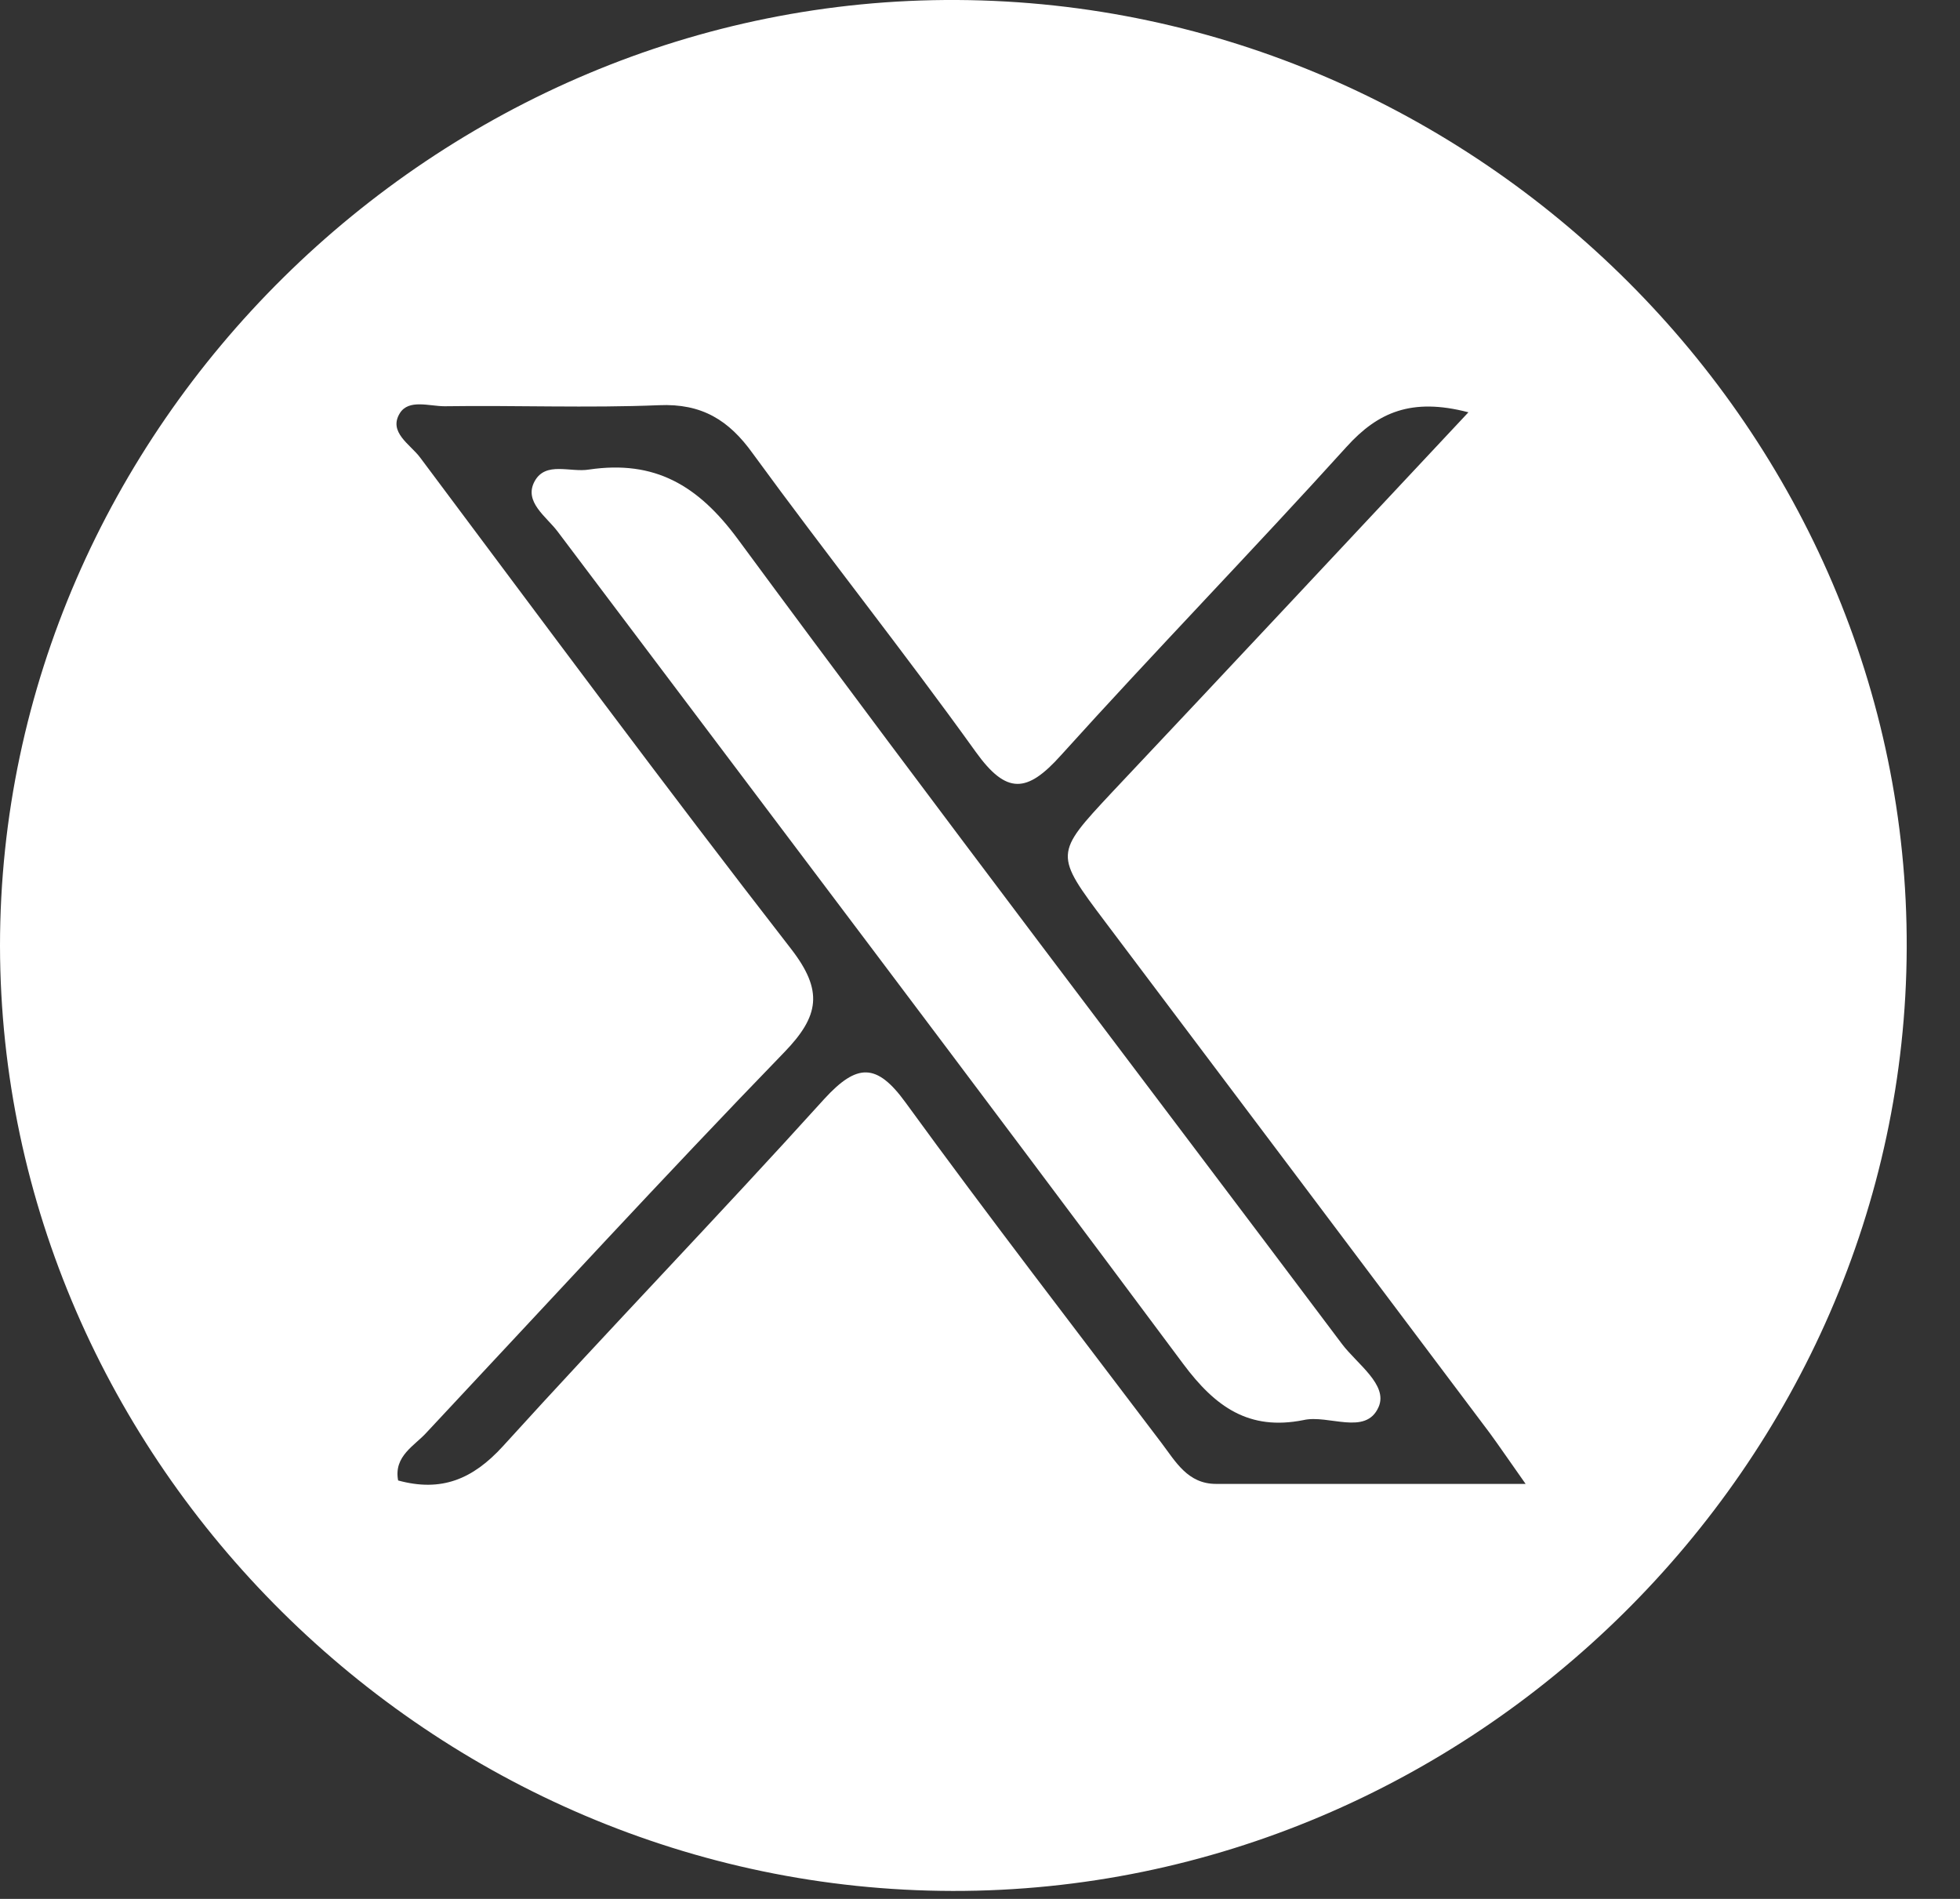
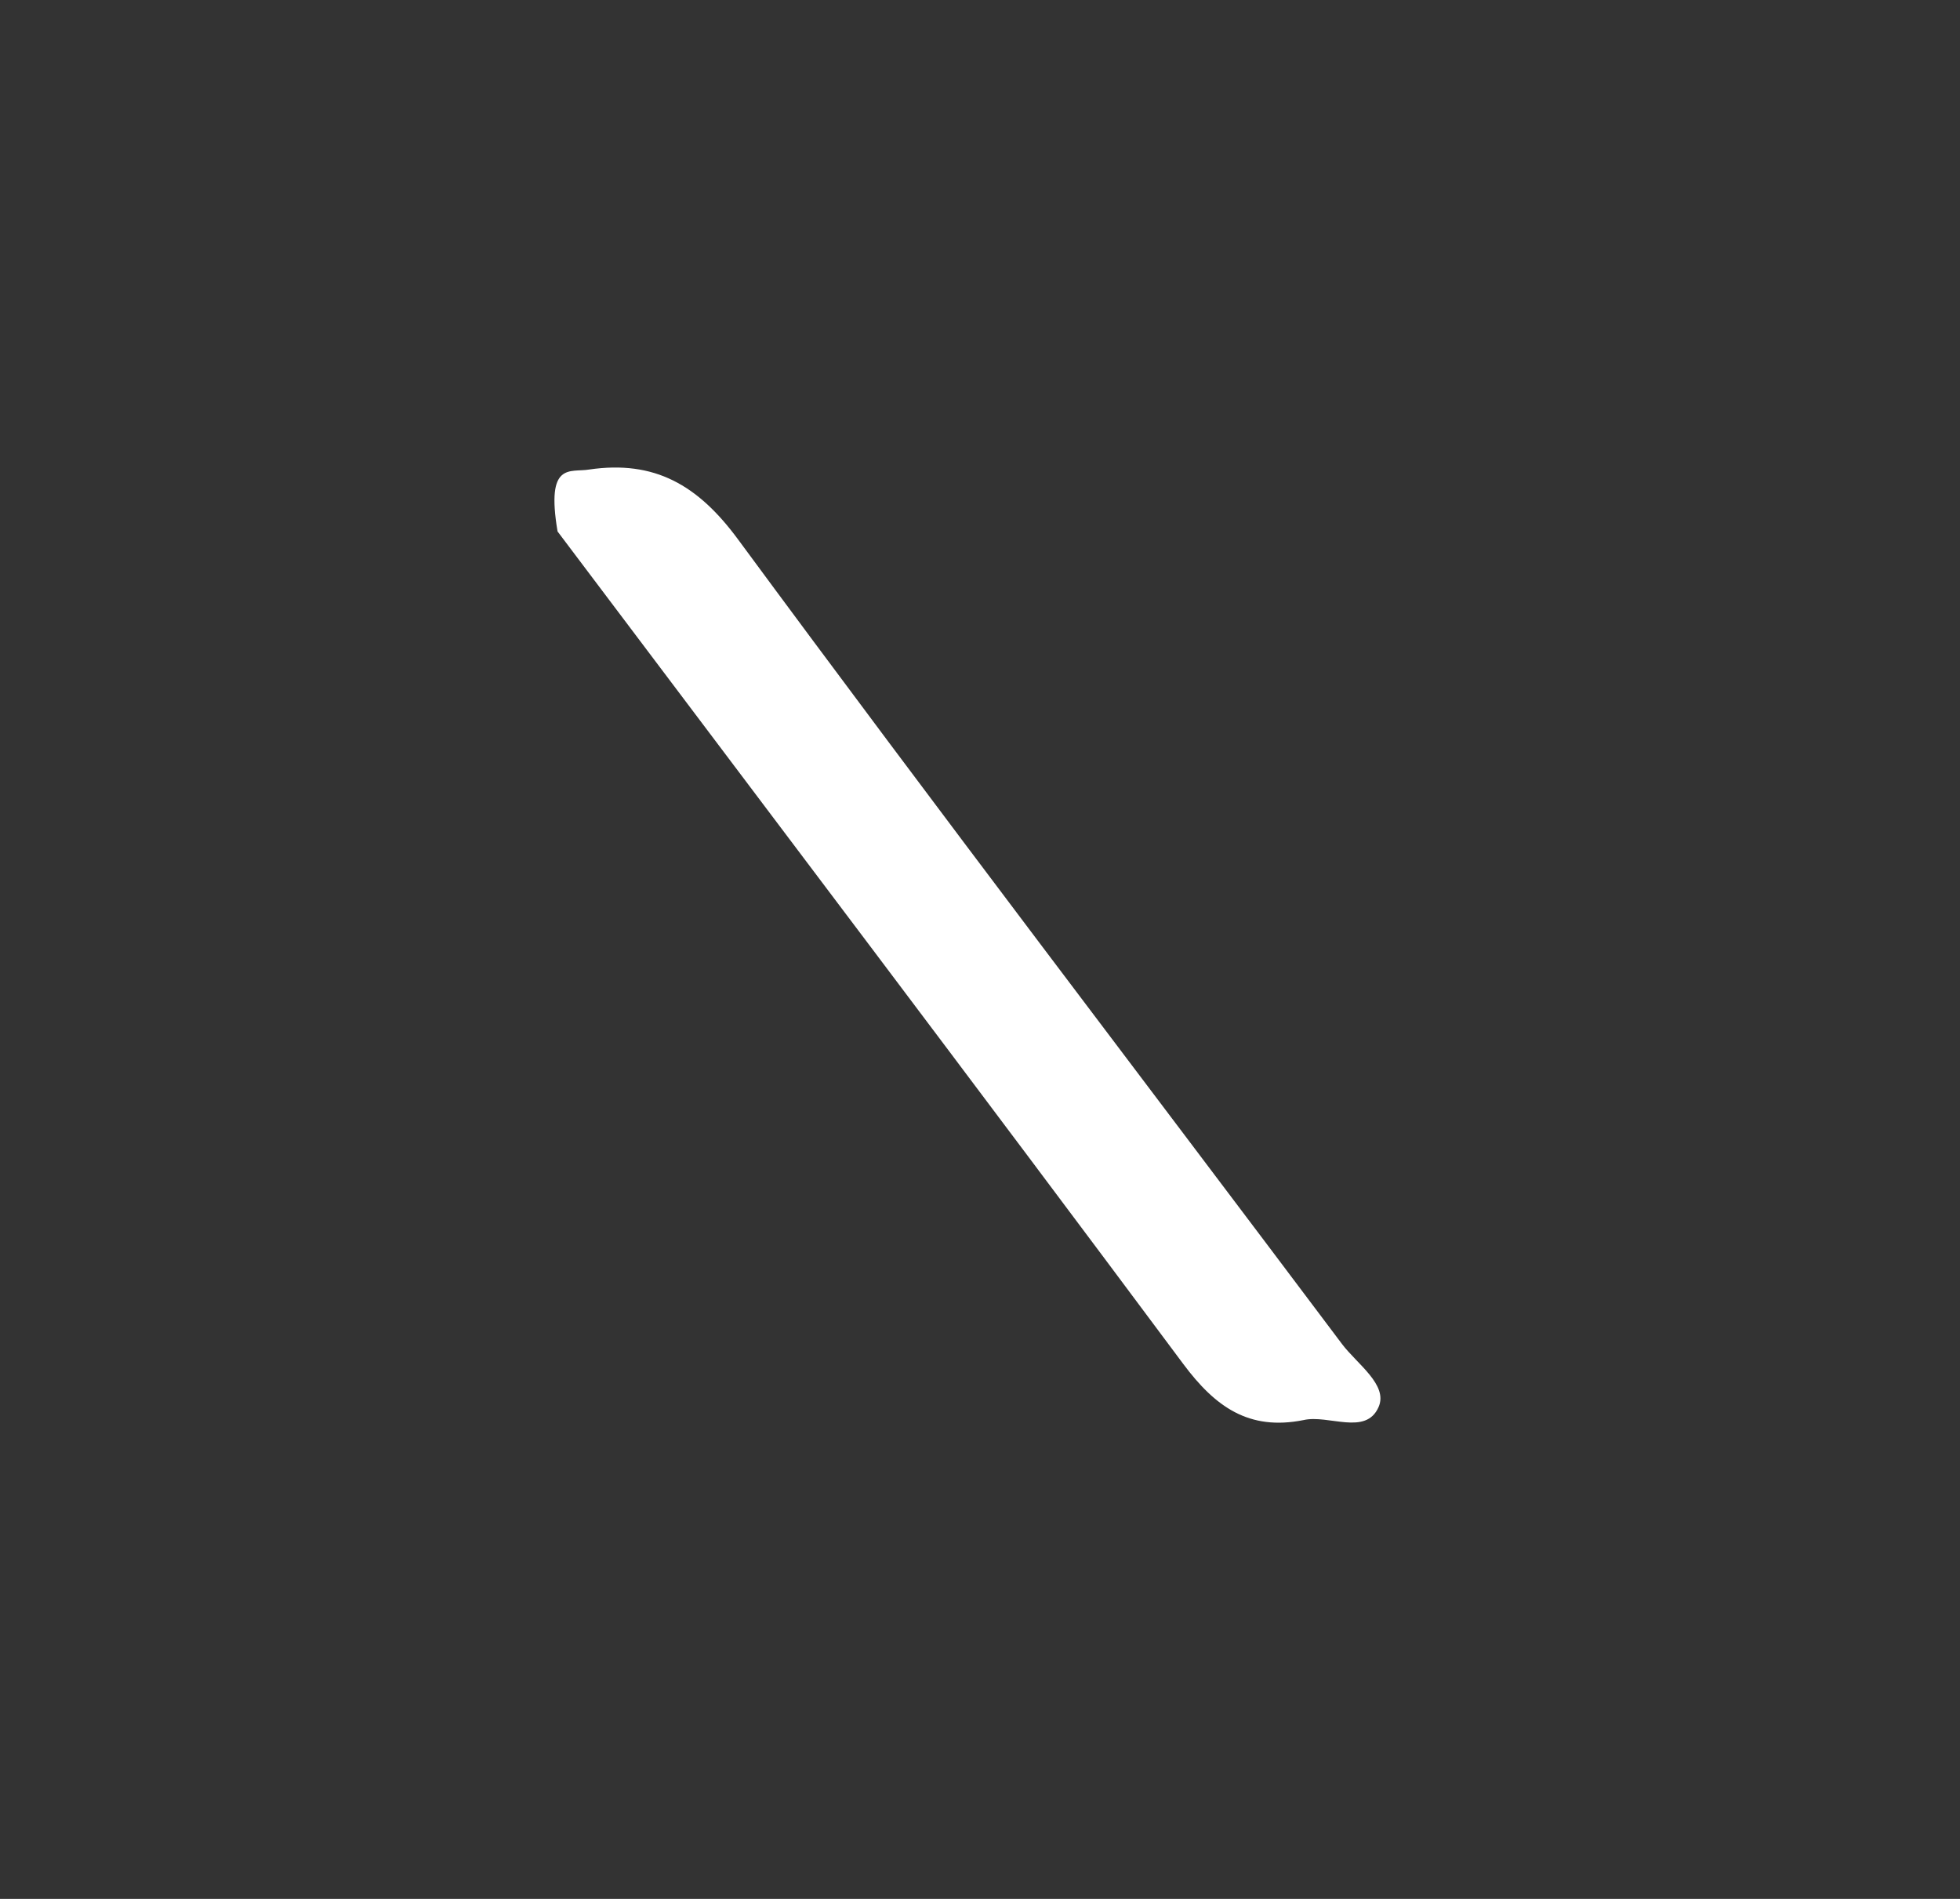
<svg xmlns="http://www.w3.org/2000/svg" width="32" height="31" viewBox="0 0 32 31" fill="none">
  <rect x="0" y="0" width="32" height="31" fill="#333333" stroke="none" />
-   <path d="M15.554 30.87C7.064 30.857 0.014 23.86 0 15.443C0 6.991 7.12 -0.05 15.632 0C24.144 0.05 31.161 7.07 31.13 15.478C31.099 23.885 24.039 30.884 15.554 30.87ZM23.971 6.73C23.046 6.489 22.495 6.73 21.986 7.293C20.45 8.99 18.854 10.632 17.32 12.332C16.769 12.946 16.435 12.976 15.933 12.278C14.751 10.632 13.486 9.043 12.29 7.403C11.901 6.86 11.46 6.584 10.758 6.615C9.591 6.663 8.425 6.615 7.258 6.632C7.009 6.632 6.675 6.512 6.529 6.744C6.334 7.056 6.7 7.255 6.859 7.469C8.866 10.151 10.859 12.843 12.914 15.489C13.445 16.174 13.379 16.586 12.801 17.182C10.828 19.219 8.913 21.305 6.968 23.382C6.774 23.6 6.424 23.768 6.5 24.169C7.207 24.362 7.719 24.149 8.211 23.61C9.943 21.701 11.736 19.845 13.46 17.938C13.991 17.36 14.312 17.348 14.784 17.998C16.145 19.87 17.565 21.708 18.965 23.559C19.194 23.862 19.392 24.225 19.853 24.225C21.488 24.225 23.123 24.225 24.908 24.225C24.646 23.855 24.488 23.621 24.325 23.398C22.235 20.617 20.144 17.837 18.051 15.059C17.211 13.943 17.213 13.944 18.152 12.938C20.075 10.899 21.982 8.857 23.975 6.73H23.971Z" fill="white" />
-   <path d="M21.282 23.183C20.39 23.361 19.841 22.967 19.32 22.269C15.935 17.724 12.515 13.206 9.103 8.676C8.92 8.433 8.547 8.192 8.728 7.858C8.909 7.525 9.311 7.718 9.62 7.665C10.688 7.509 11.395 7.918 12.049 8.805C15.298 13.213 18.622 17.564 21.91 21.941C22.155 22.267 22.668 22.609 22.507 22.971C22.299 23.444 21.69 23.089 21.282 23.183Z" fill="white" />
+   <path d="M21.282 23.183C20.39 23.361 19.841 22.967 19.32 22.269C15.935 17.724 12.515 13.206 9.103 8.676C8.909 7.525 9.311 7.718 9.62 7.665C10.688 7.509 11.395 7.918 12.049 8.805C15.298 13.213 18.622 17.564 21.91 21.941C22.155 22.267 22.668 22.609 22.507 22.971C22.299 23.444 21.69 23.089 21.282 23.183Z" fill="white" />
</svg>